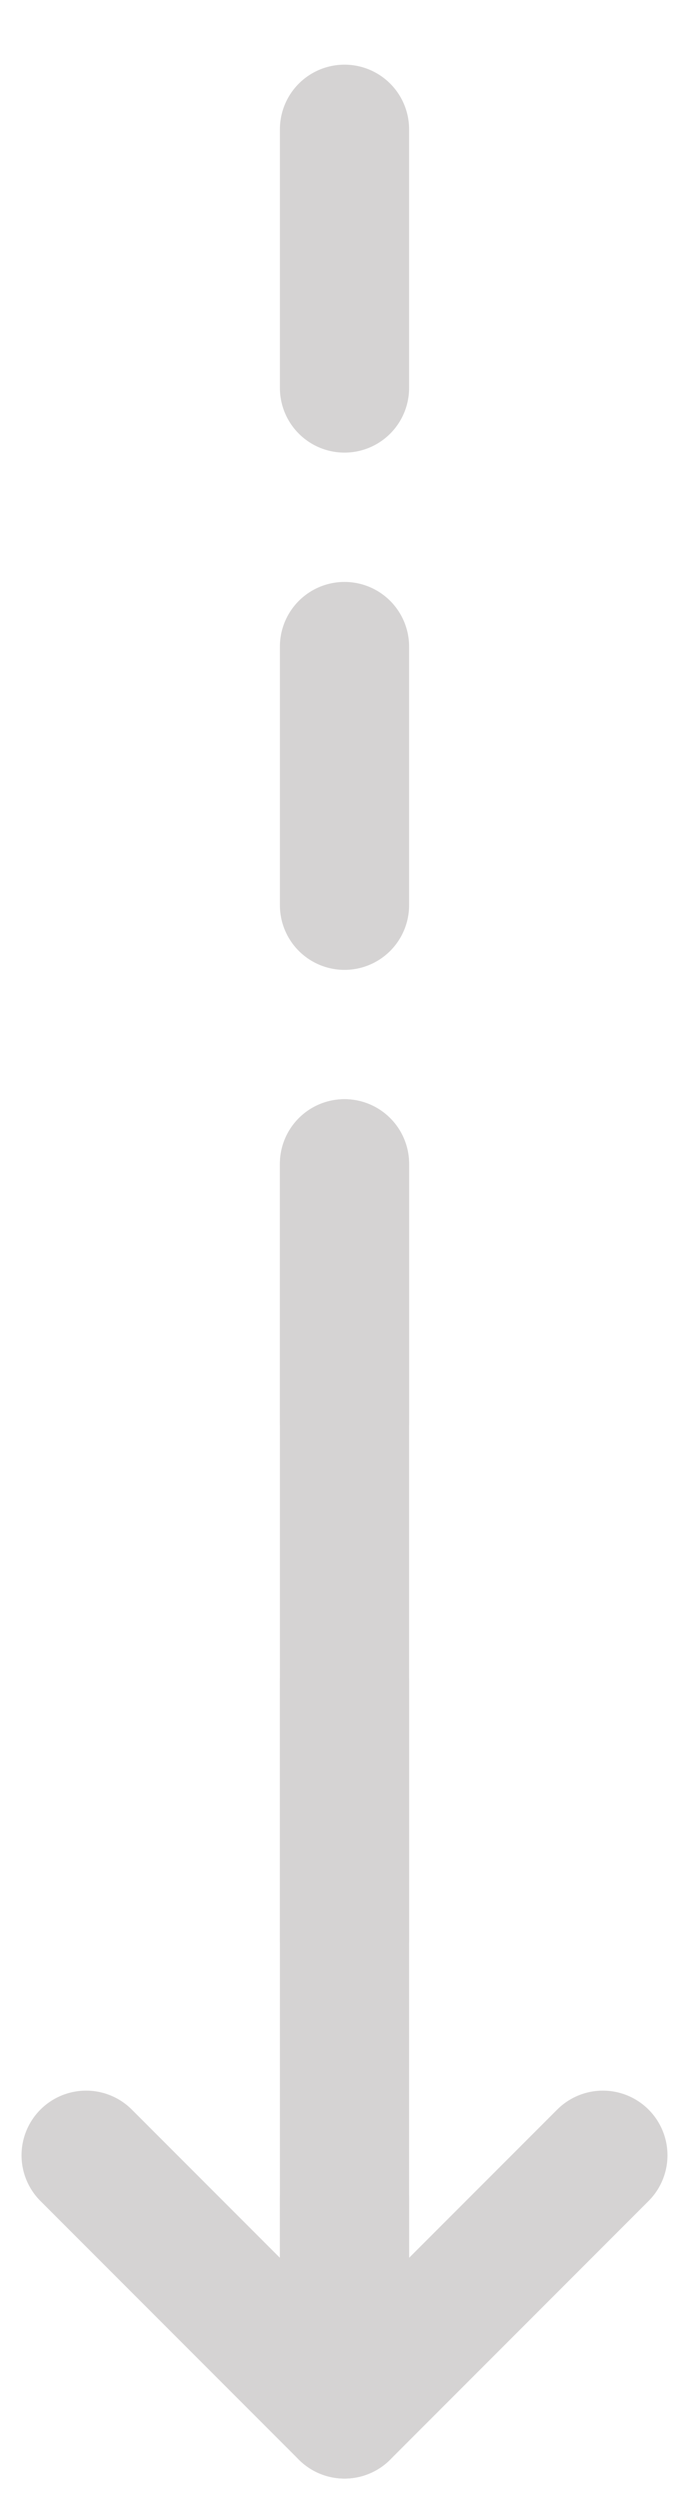
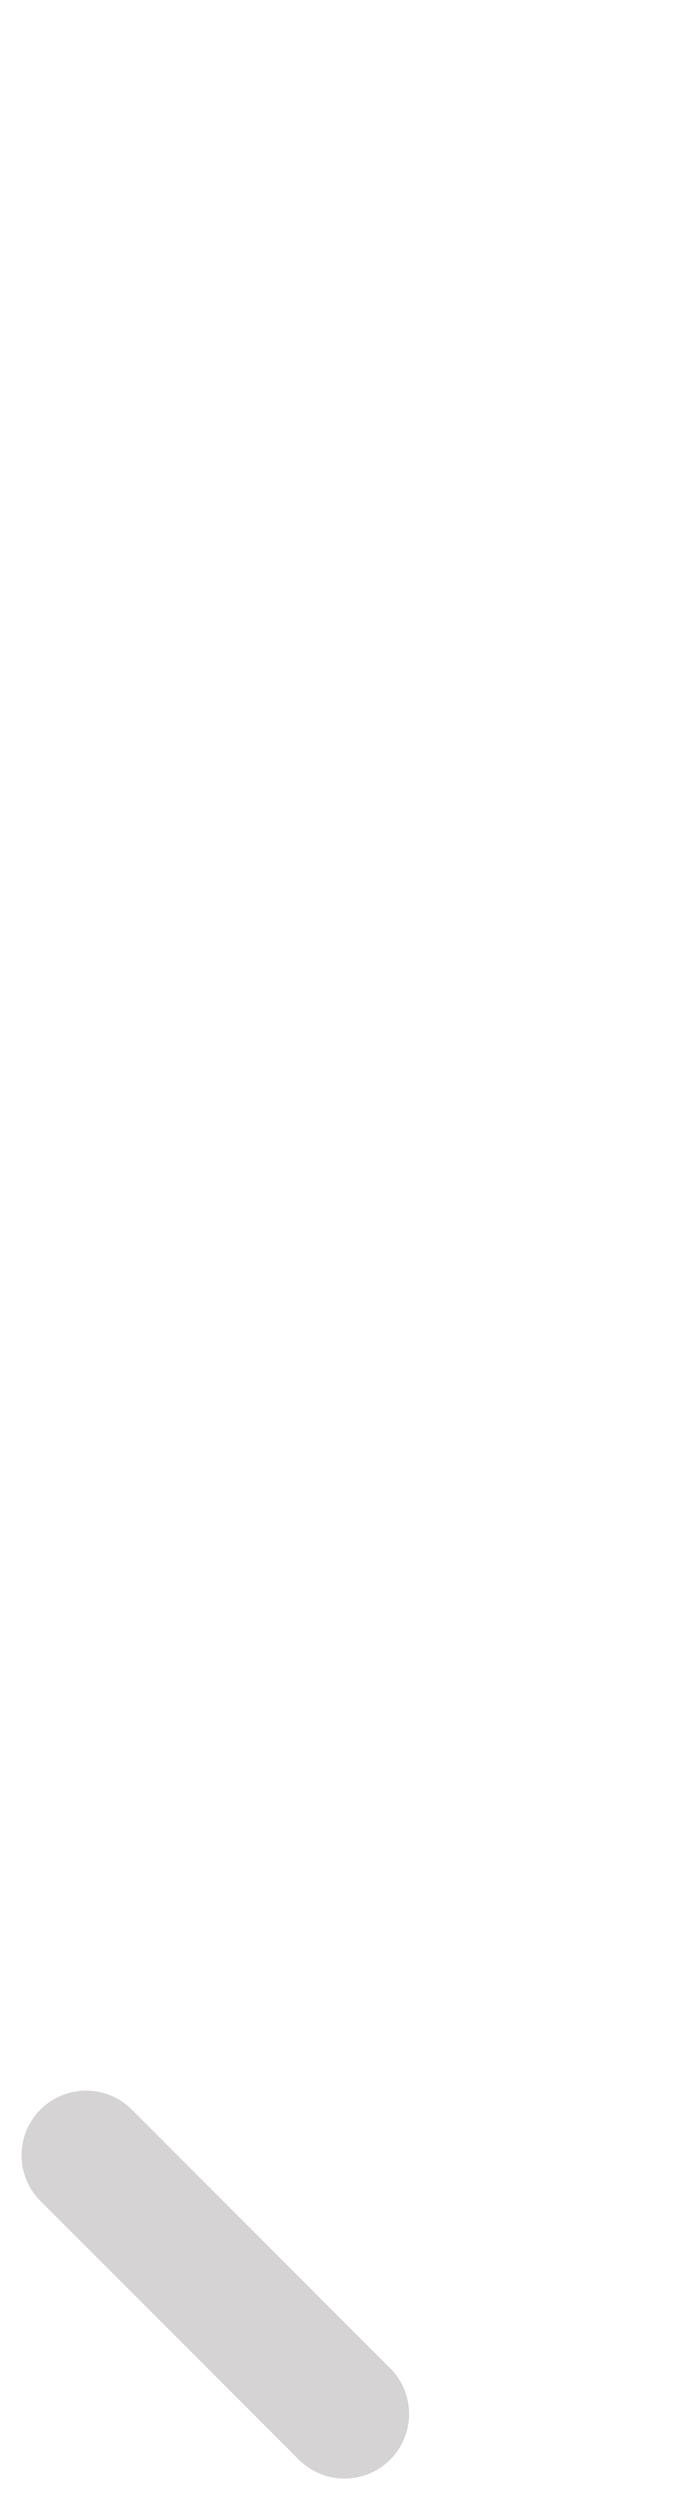
<svg xmlns="http://www.w3.org/2000/svg" width="8" height="29" viewBox="0 0 8 29">
  <g fill="none" fill-rule="evenodd" stroke-linecap="round" stroke-linejoin="round">
    <g stroke="#D5D3D3" stroke-width="1.5">
      <g>
        <g>
          <g>
-             <path stroke-dasharray="3" d="M3 0.5L3 26.5" transform="translate(-40 -633) translate(16 522) translate(16 72) translate(9 40)" />
-             <path d="M3 12.5L3 26.5" transform="translate(-40 -633) translate(16 522) translate(16 72) translate(9 40)" />
            <path stroke-dasharray="8" d="M0 24L3 27" transform="translate(-40 -633) translate(16 522) translate(16 72) translate(9 40)" />
-             <path stroke-dasharray="8" d="M3 24L6 27" transform="translate(-40 -633) translate(16 522) translate(16 72) translate(9 40) matrix(-1 0 0 1 9 0)" />
          </g>
        </g>
      </g>
    </g>
  </g>
</svg>